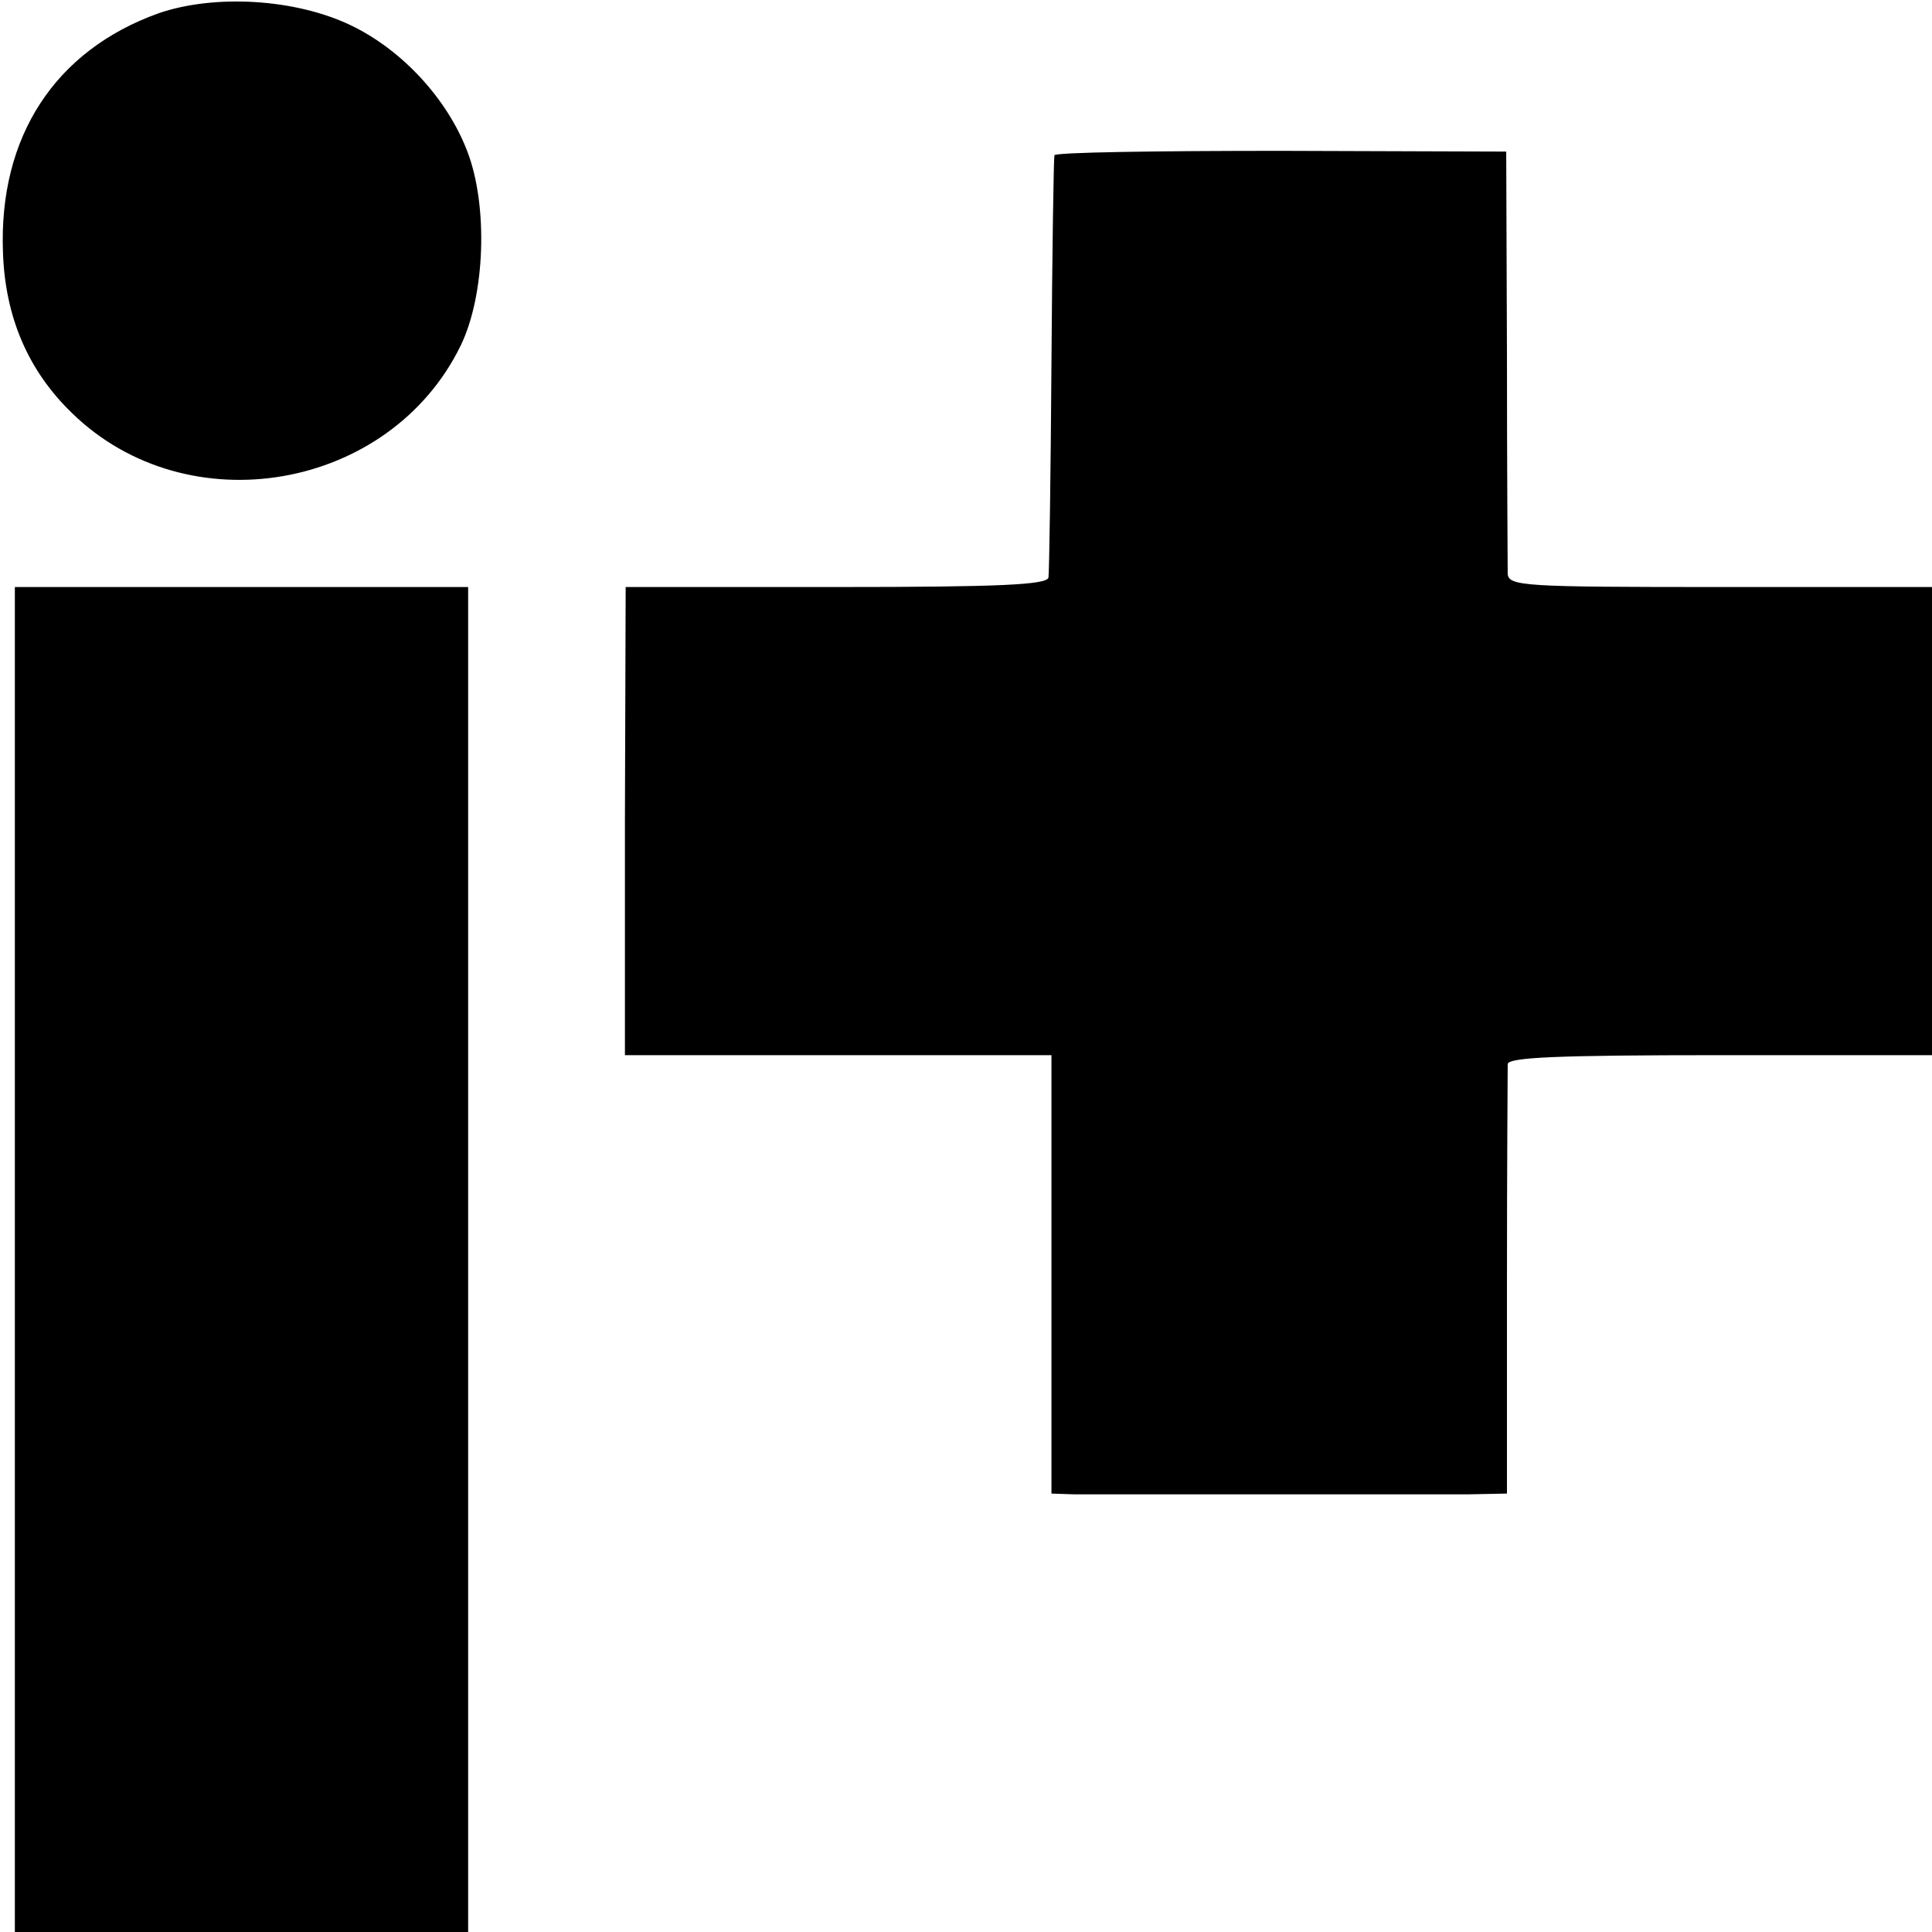
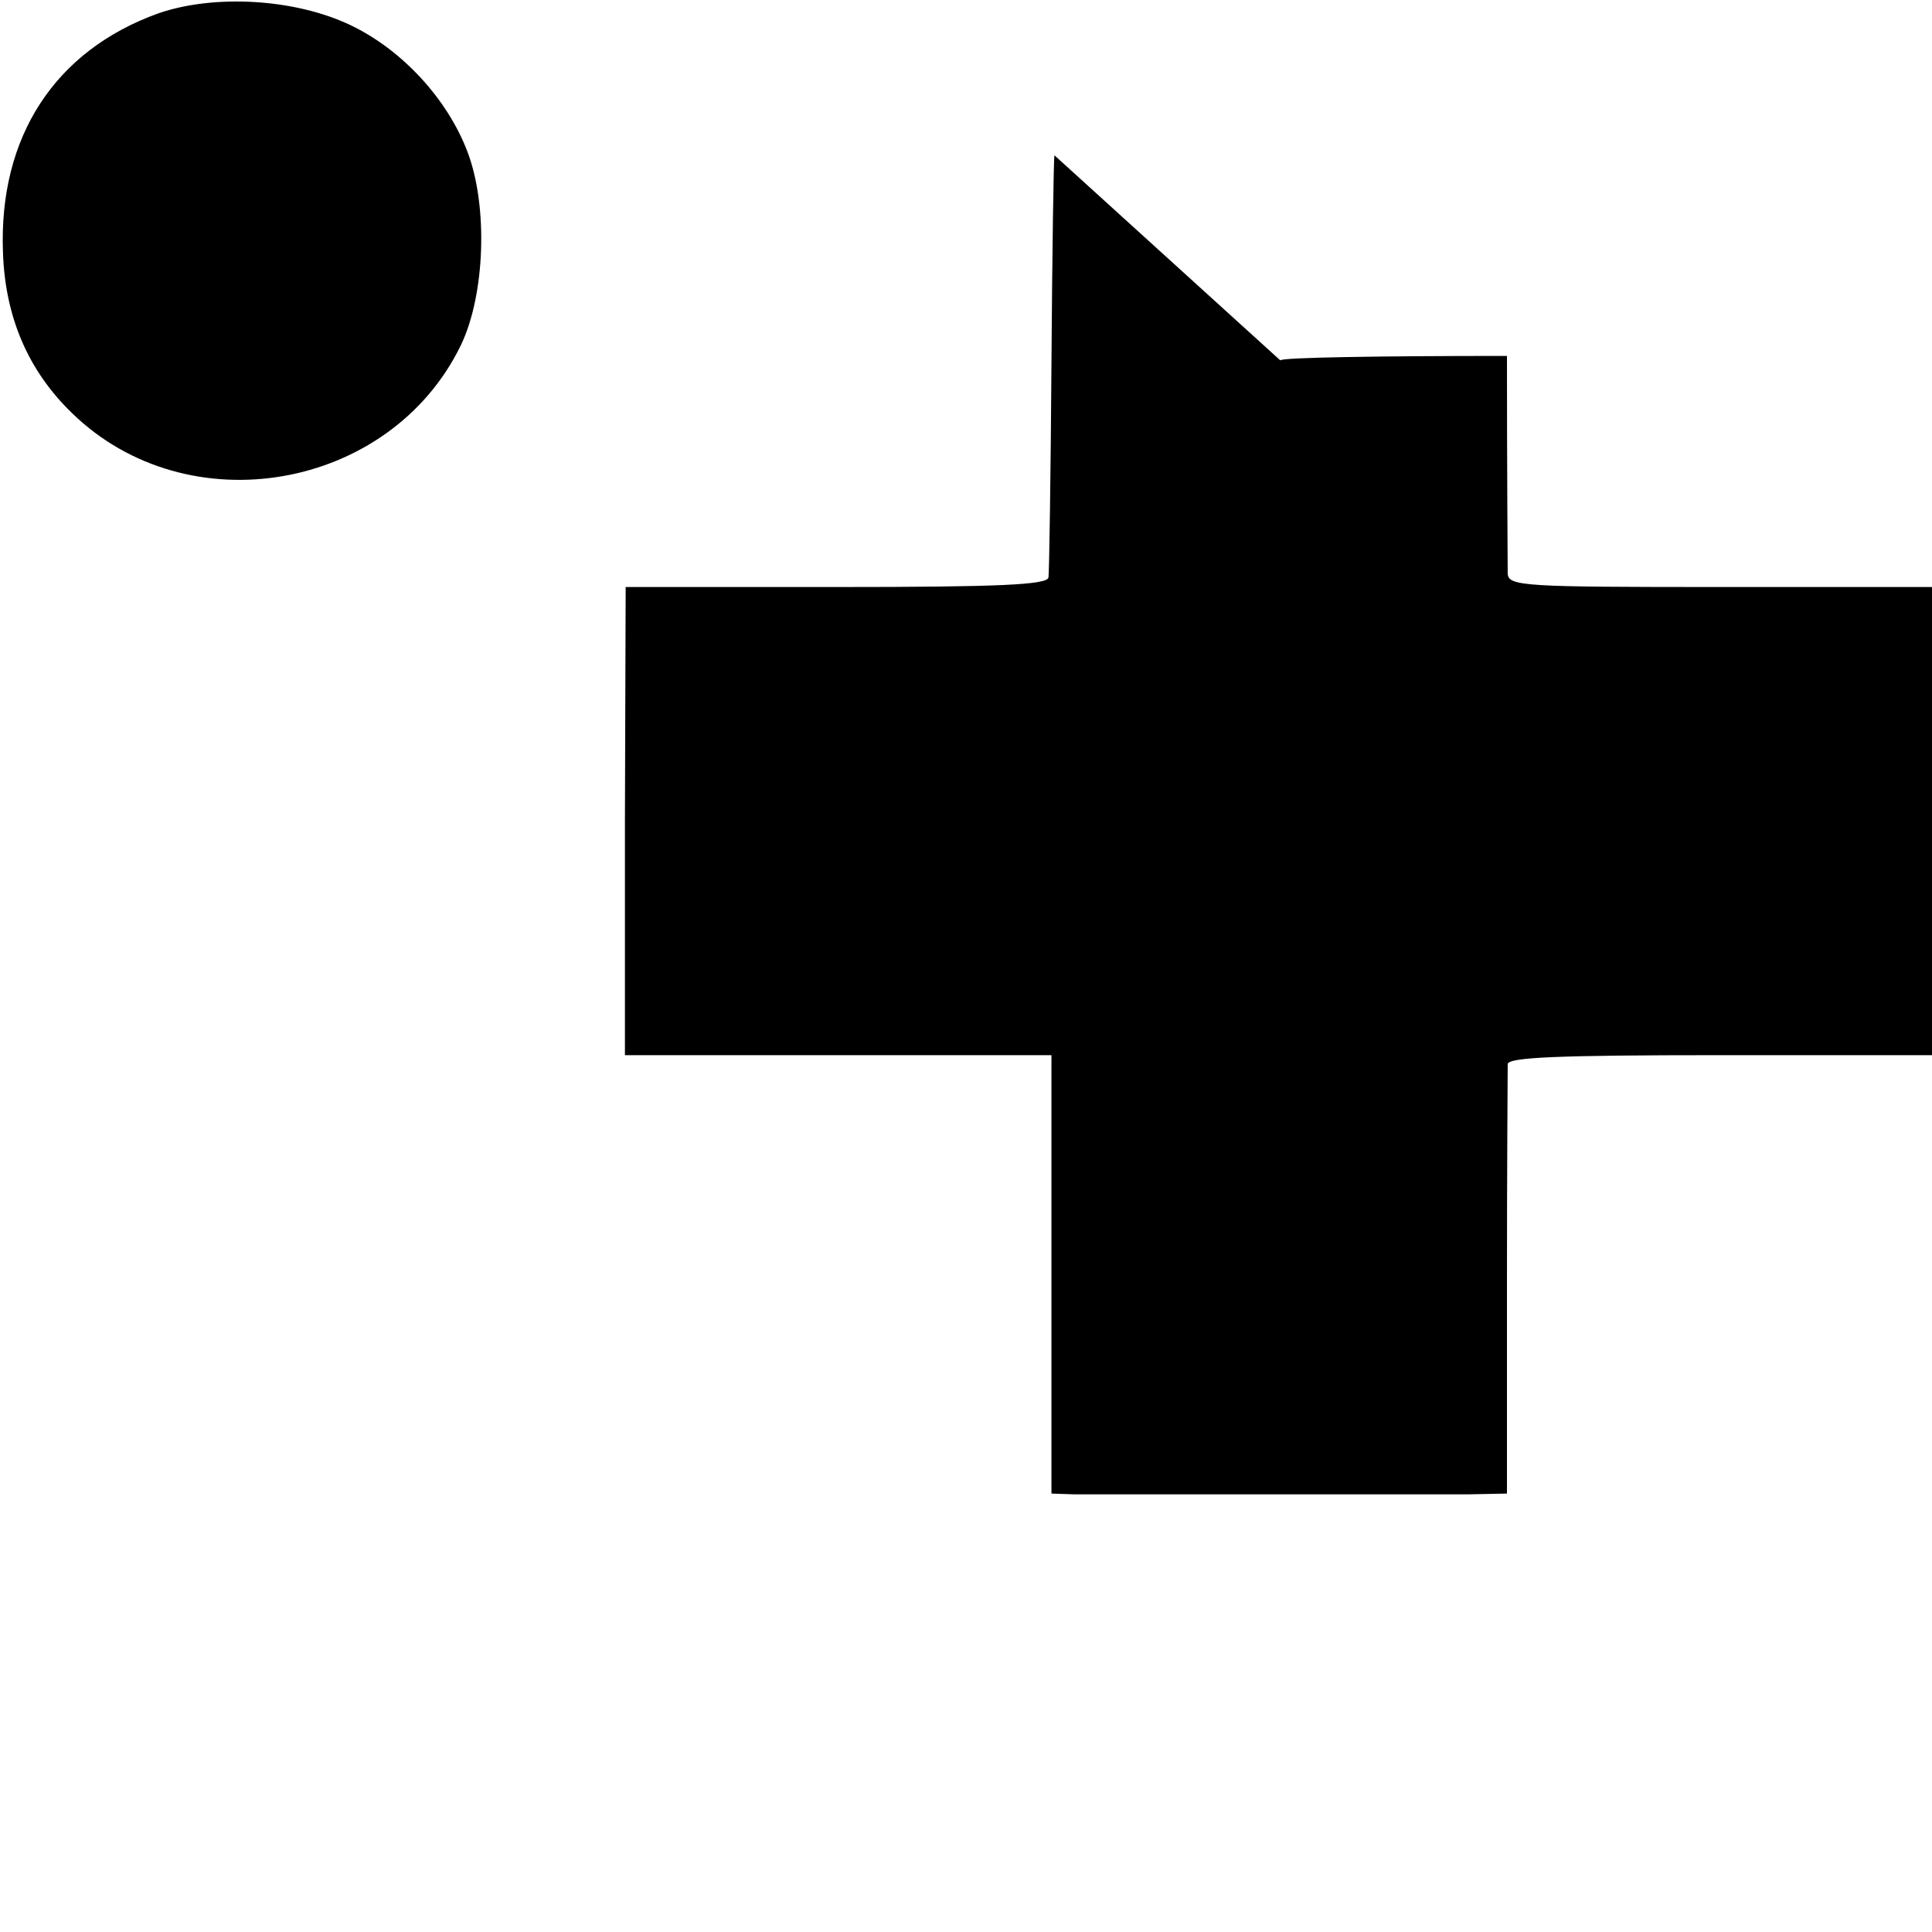
<svg xmlns="http://www.w3.org/2000/svg" version="1.0" width="260pt" height="260pt" viewBox="0 0 260 260" preserveAspectRatio="xMidYMid meet">
  <g transform="translate(0,260) scale(0.1,-0.1)" fill="#000000" stroke="none">
    <path d="M213 2582 c-139 -50 -215 -166 -209 -322 3 -87 34 -159 93 -216 156 -152 428 -104 523 91 33 68 37 188 9 261 -27 71 -88 137 -157 170 -75 36 -184 42 -259 16z" />
-     <path d="M1419 2391 c-1 -3 -3 -130 -4 -281 -1 -151 -3 -281 -4 -287 -1 -10 -65 -13 -285 -13 l-284 0 -1 -315 0 -315 287 0 287 0 0 -295 0 -295 30 -1 c38 0 463 0 532 0 l51 1 0 282 c0 156 1 289 1 296 1 9 65 12 286 12 l285 0 0 315 0 315 -285 0 c-264 0 -285 1 -286 18 0 9 -1 141 -1 293 l-1 275 -303 1 c-167 0 -305 -2 -305 -6z" />
-     <path d="M20 905 l0 -905 305 0 305 0 0 905 0 905 -305 0 -305 0 0 -905z" />
+     <path d="M1419 2391 c-1 -3 -3 -130 -4 -281 -1 -151 -3 -281 -4 -287 -1 -10 -65 -13 -285 -13 l-284 0 -1 -315 0 -315 287 0 287 0 0 -295 0 -295 30 -1 c38 0 463 0 532 0 l51 1 0 282 c0 156 1 289 1 296 1 9 65 12 286 12 l285 0 0 315 0 315 -285 0 c-264 0 -285 1 -286 18 0 9 -1 141 -1 293 c-167 0 -305 -2 -305 -6z" />
  </g>
</svg>